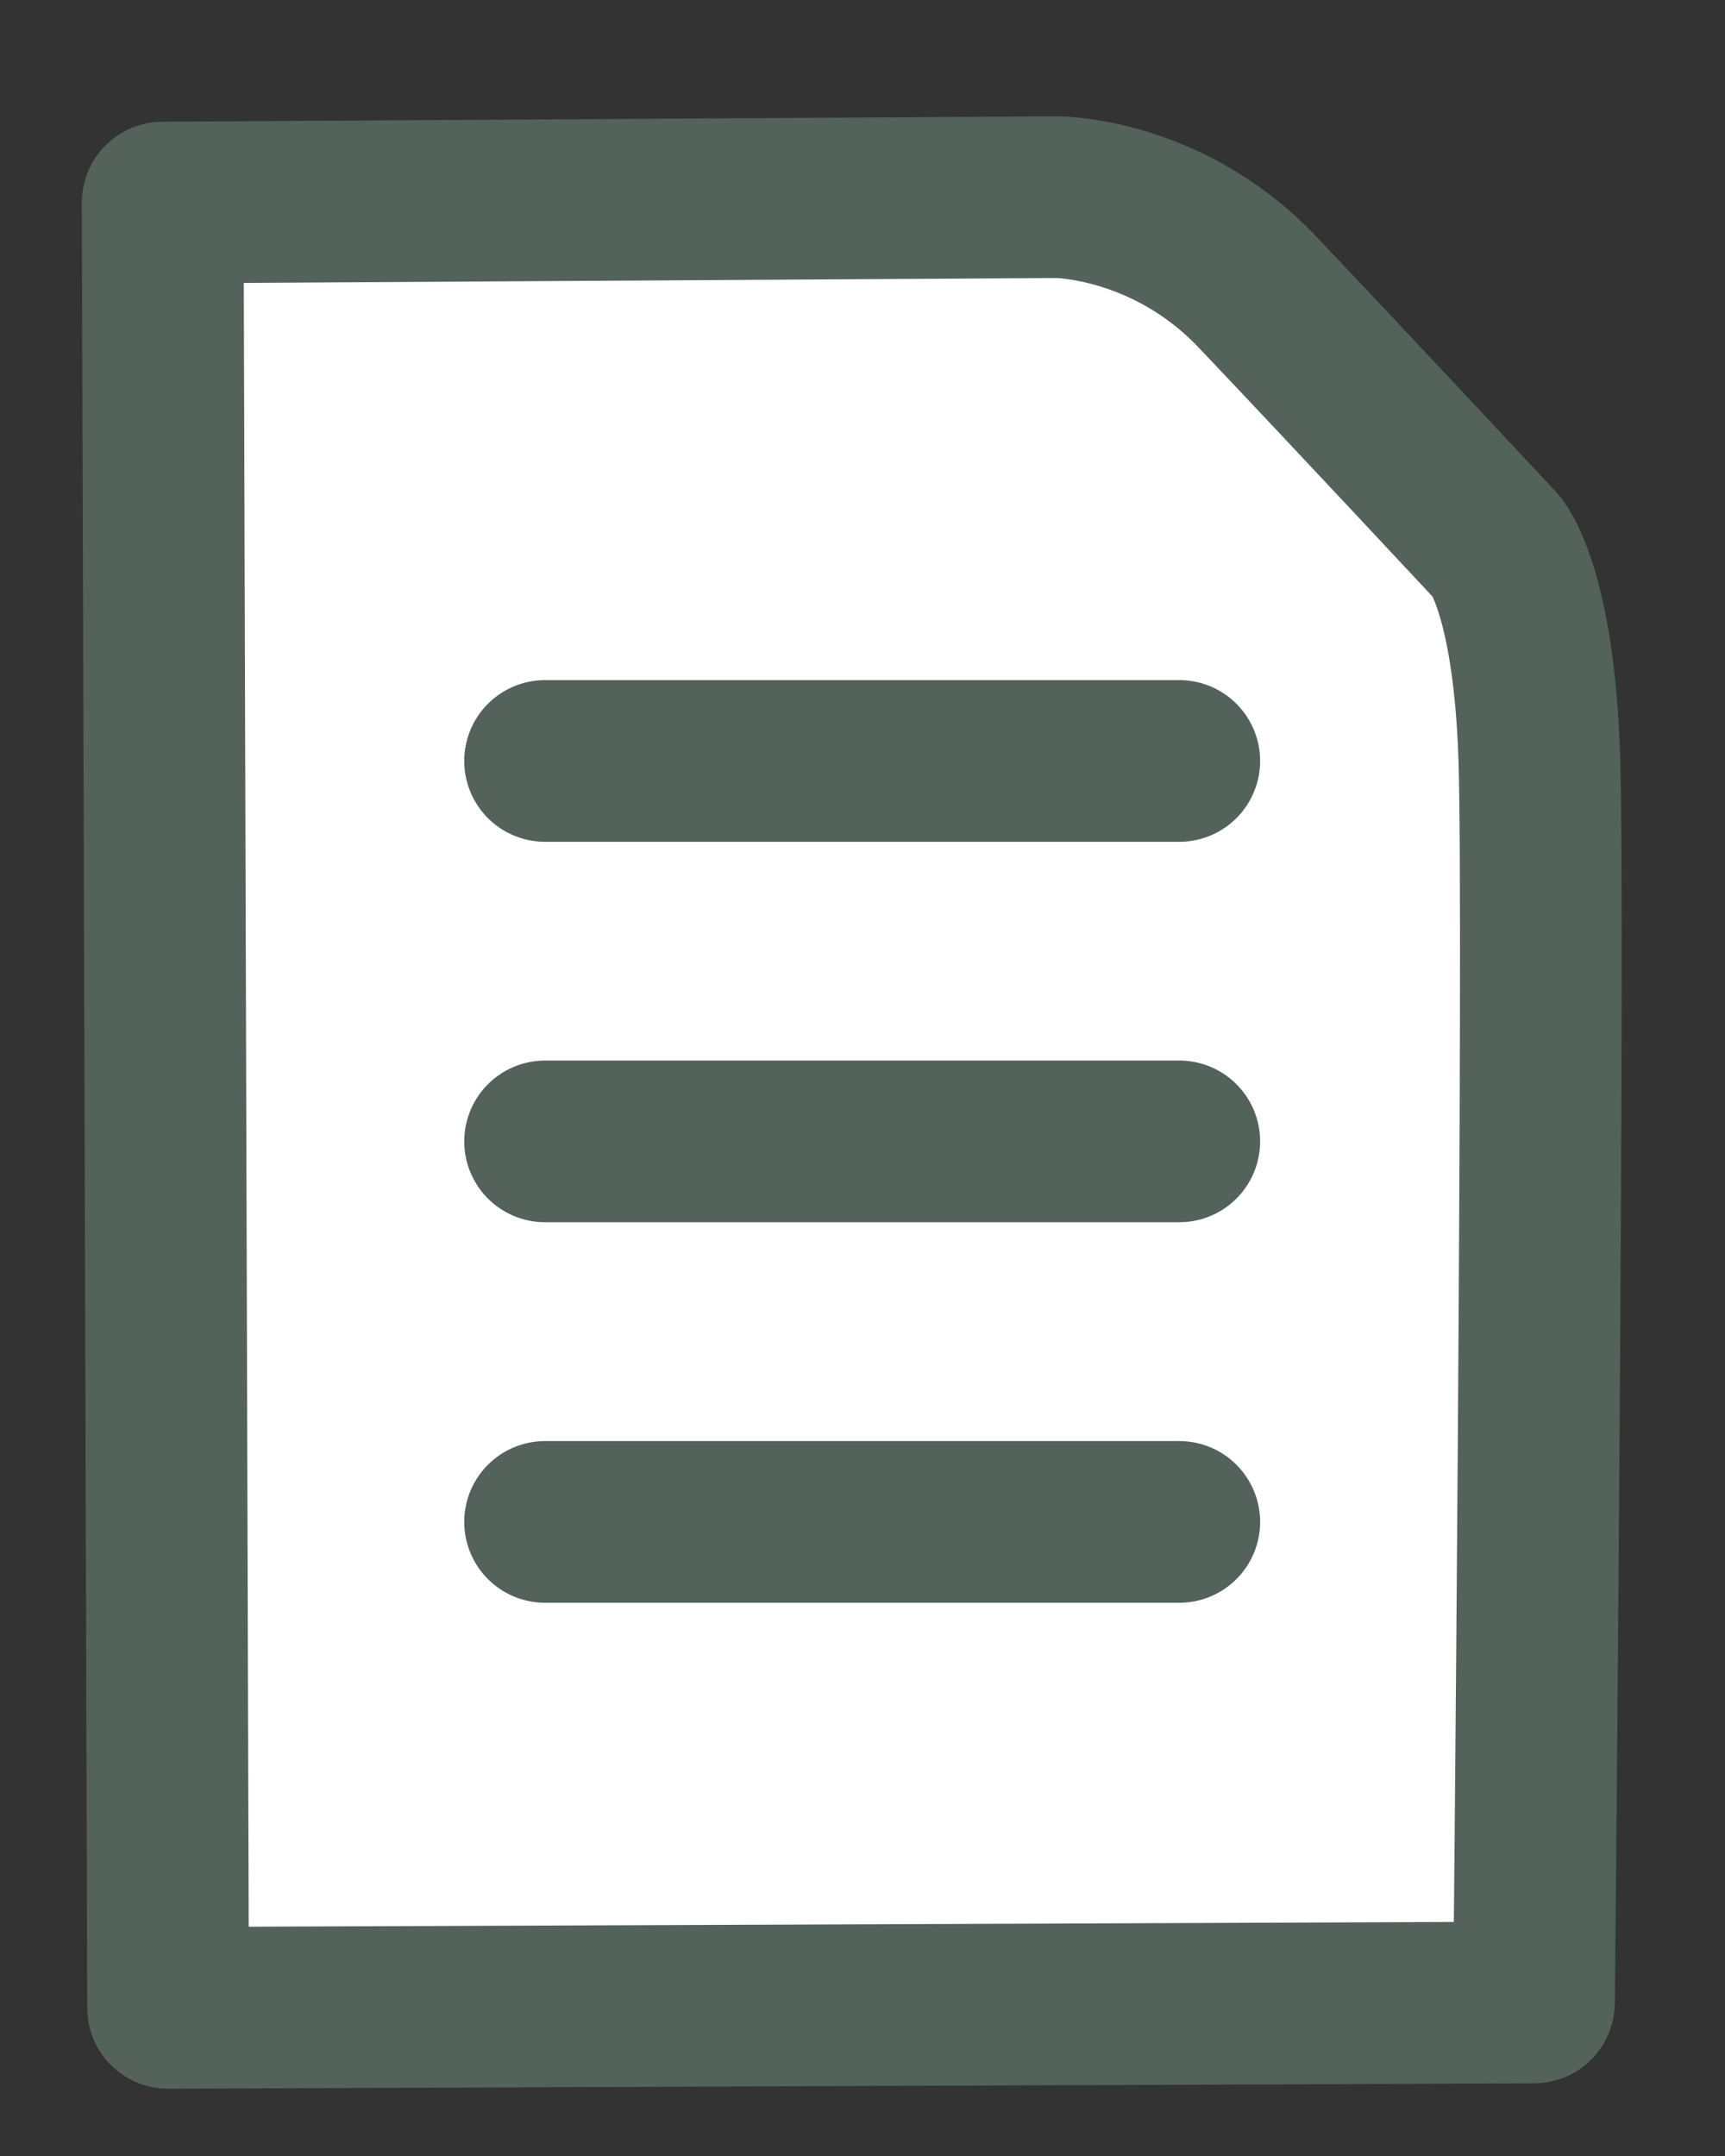
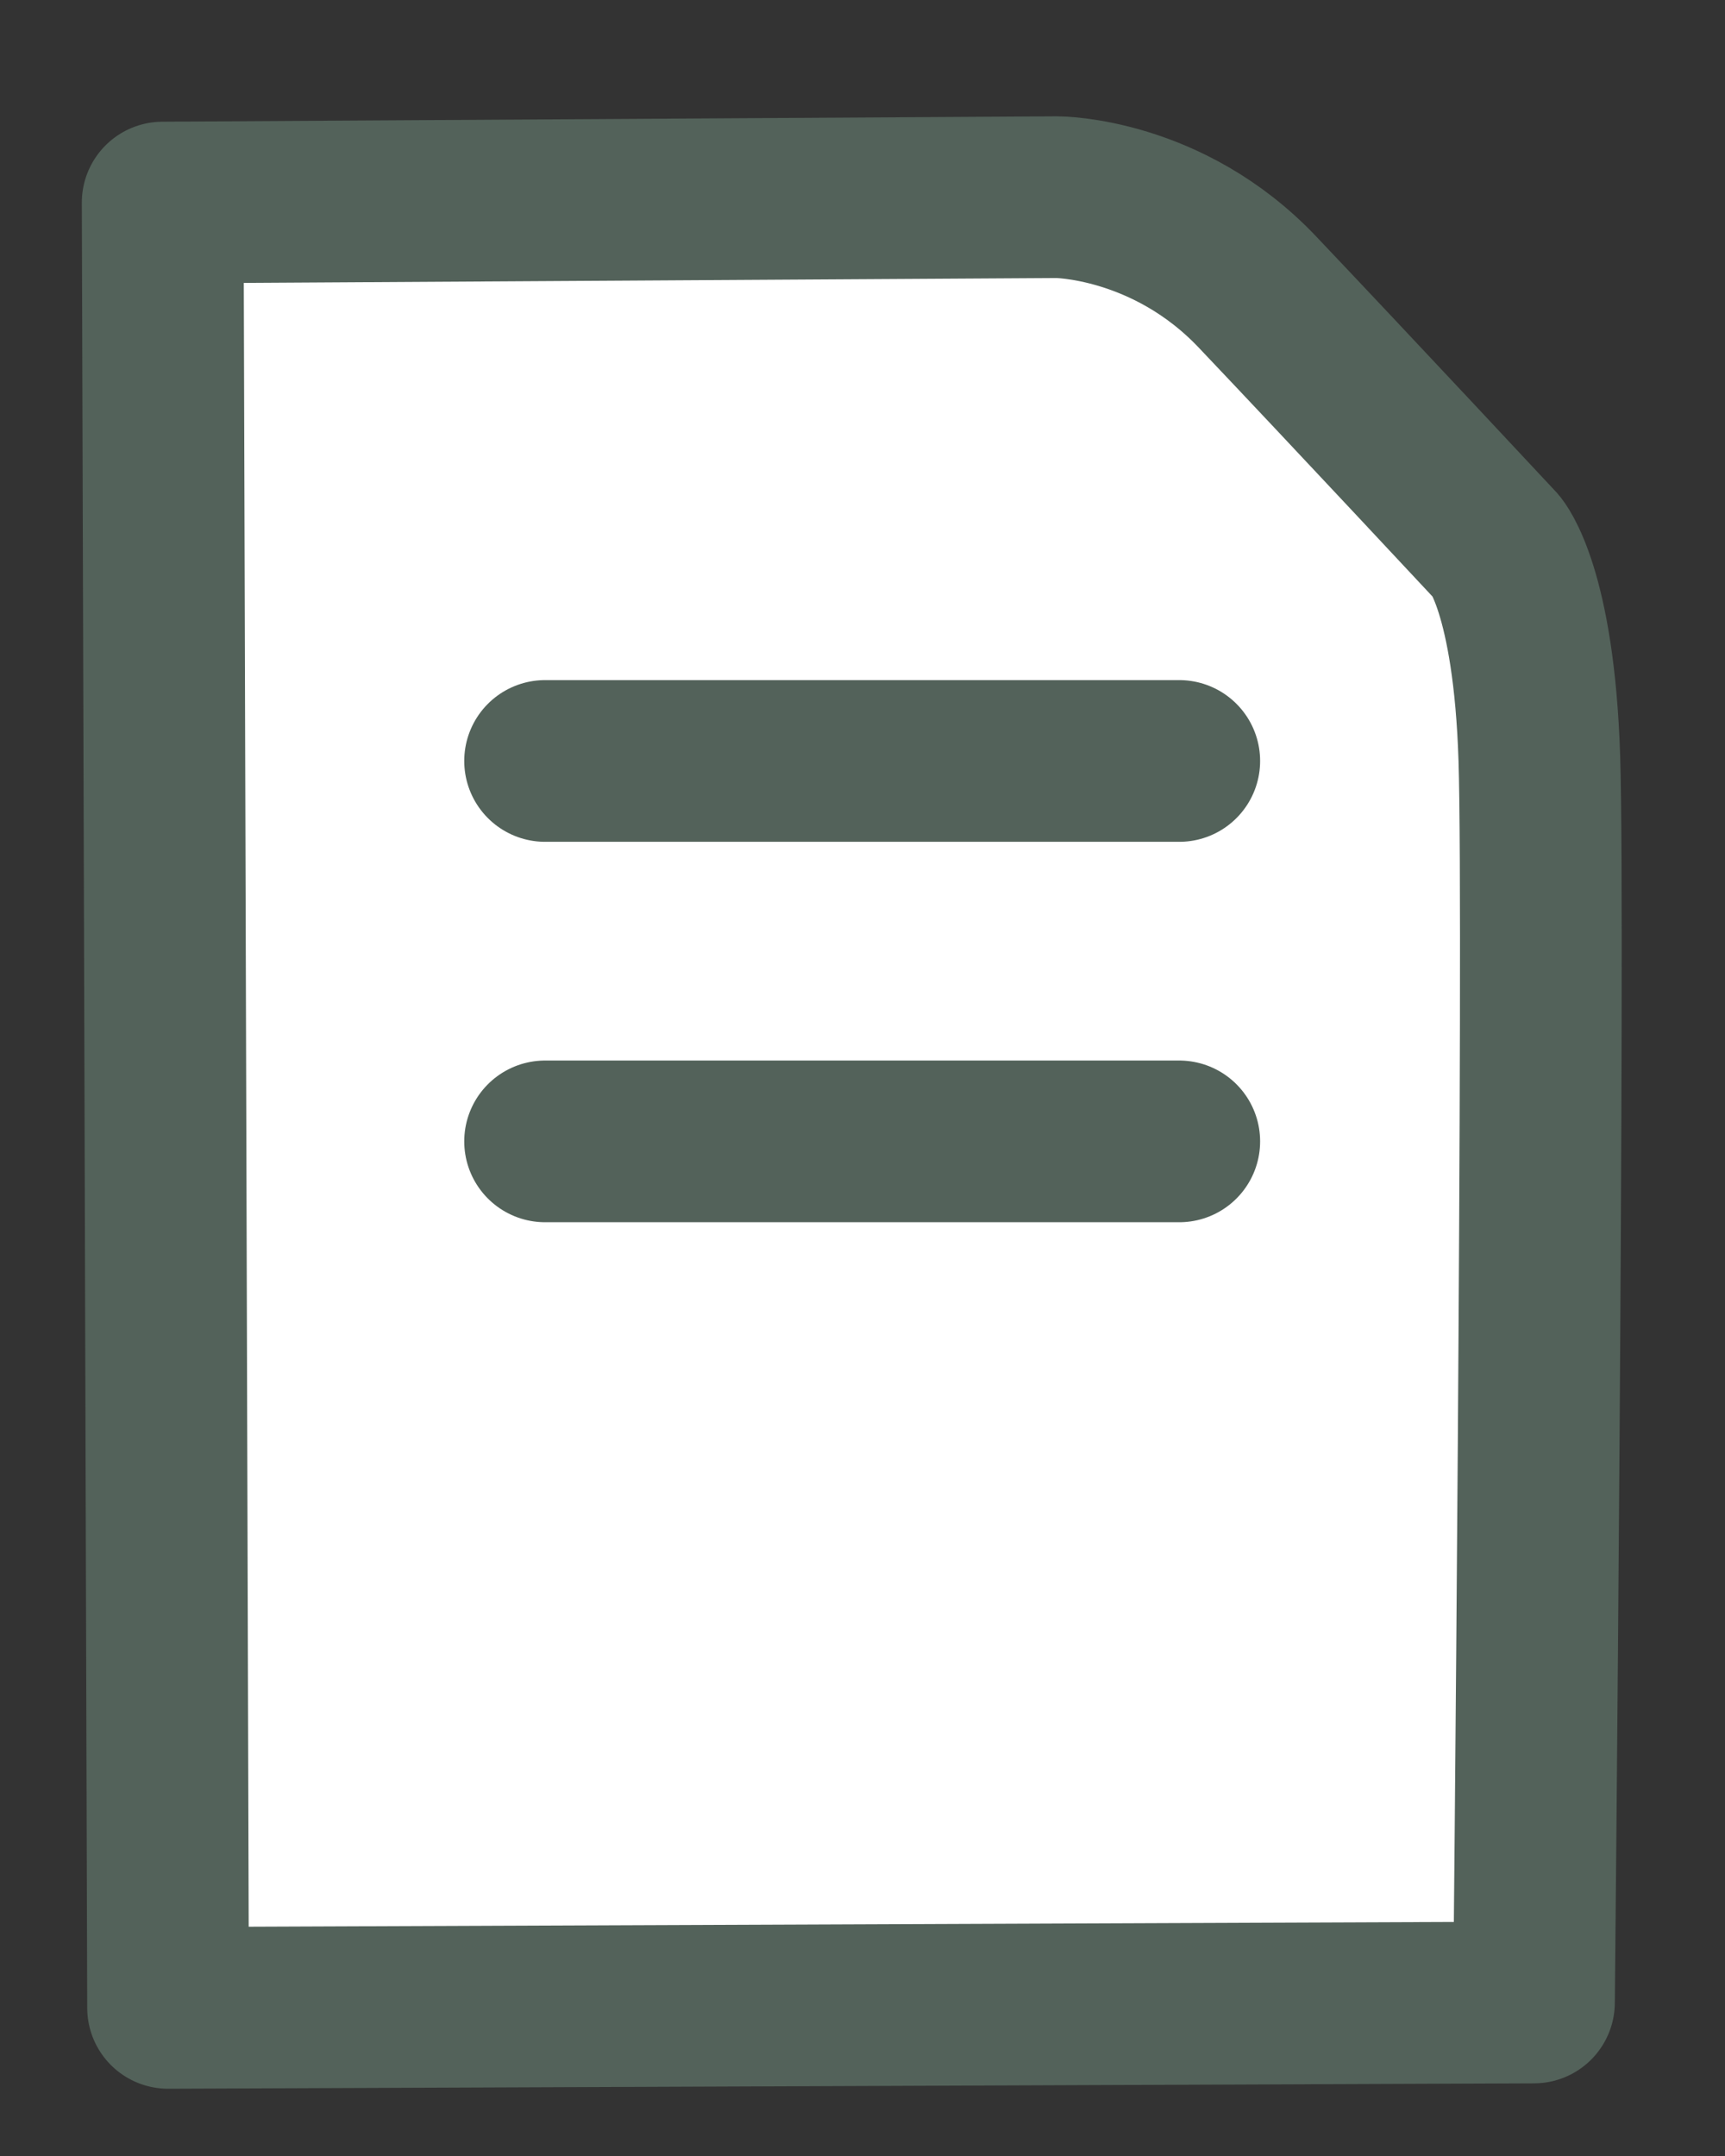
<svg xmlns="http://www.w3.org/2000/svg" width="16" height="20" viewBox="0 0 16 20" fill="none">
  <rect x="0" y="0" width="16" height="20" fill="#333333" stroke="none" />
  <g clip-path="url(#clip0_1_130)">
    <path d="M1.509 1.879L9.804 1.829C9.804 1.829 10.833 1.829 11.668 2.714C12.508 3.599 13.883 5.073 13.883 5.073C13.883 5.073 14.228 5.468 14.278 7.037C14.328 8.606 14.228 18.576 14.228 18.576L1.559 18.626L1.509 1.879Z" fill="white" stroke="#53625A" stroke-width="1.5" stroke-miterlimit="10" stroke-linecap="round" stroke-linejoin="round" />
-     <path d="M5.056 14.118H10.938" stroke="#53625A" stroke-width="1.5" stroke-miterlimit="10" stroke-linecap="round" stroke-linejoin="round" />
    <path d="M5.056 10.588H10.938" stroke="#53625A" stroke-width="1.5" stroke-miterlimit="10" stroke-linecap="round" stroke-linejoin="round" />
    <path d="M5.056 7.059H10.938" stroke="#53625A" stroke-width="1.5" stroke-miterlimit="10" stroke-linecap="round" stroke-linejoin="round" />
  </g>
  <defs>
    <clipPath id="clip0_1_130">
      <rect width="15.294" height="20" fill="white" transform="translate(0.353)" />
    </clipPath>
  </defs>
</svg>